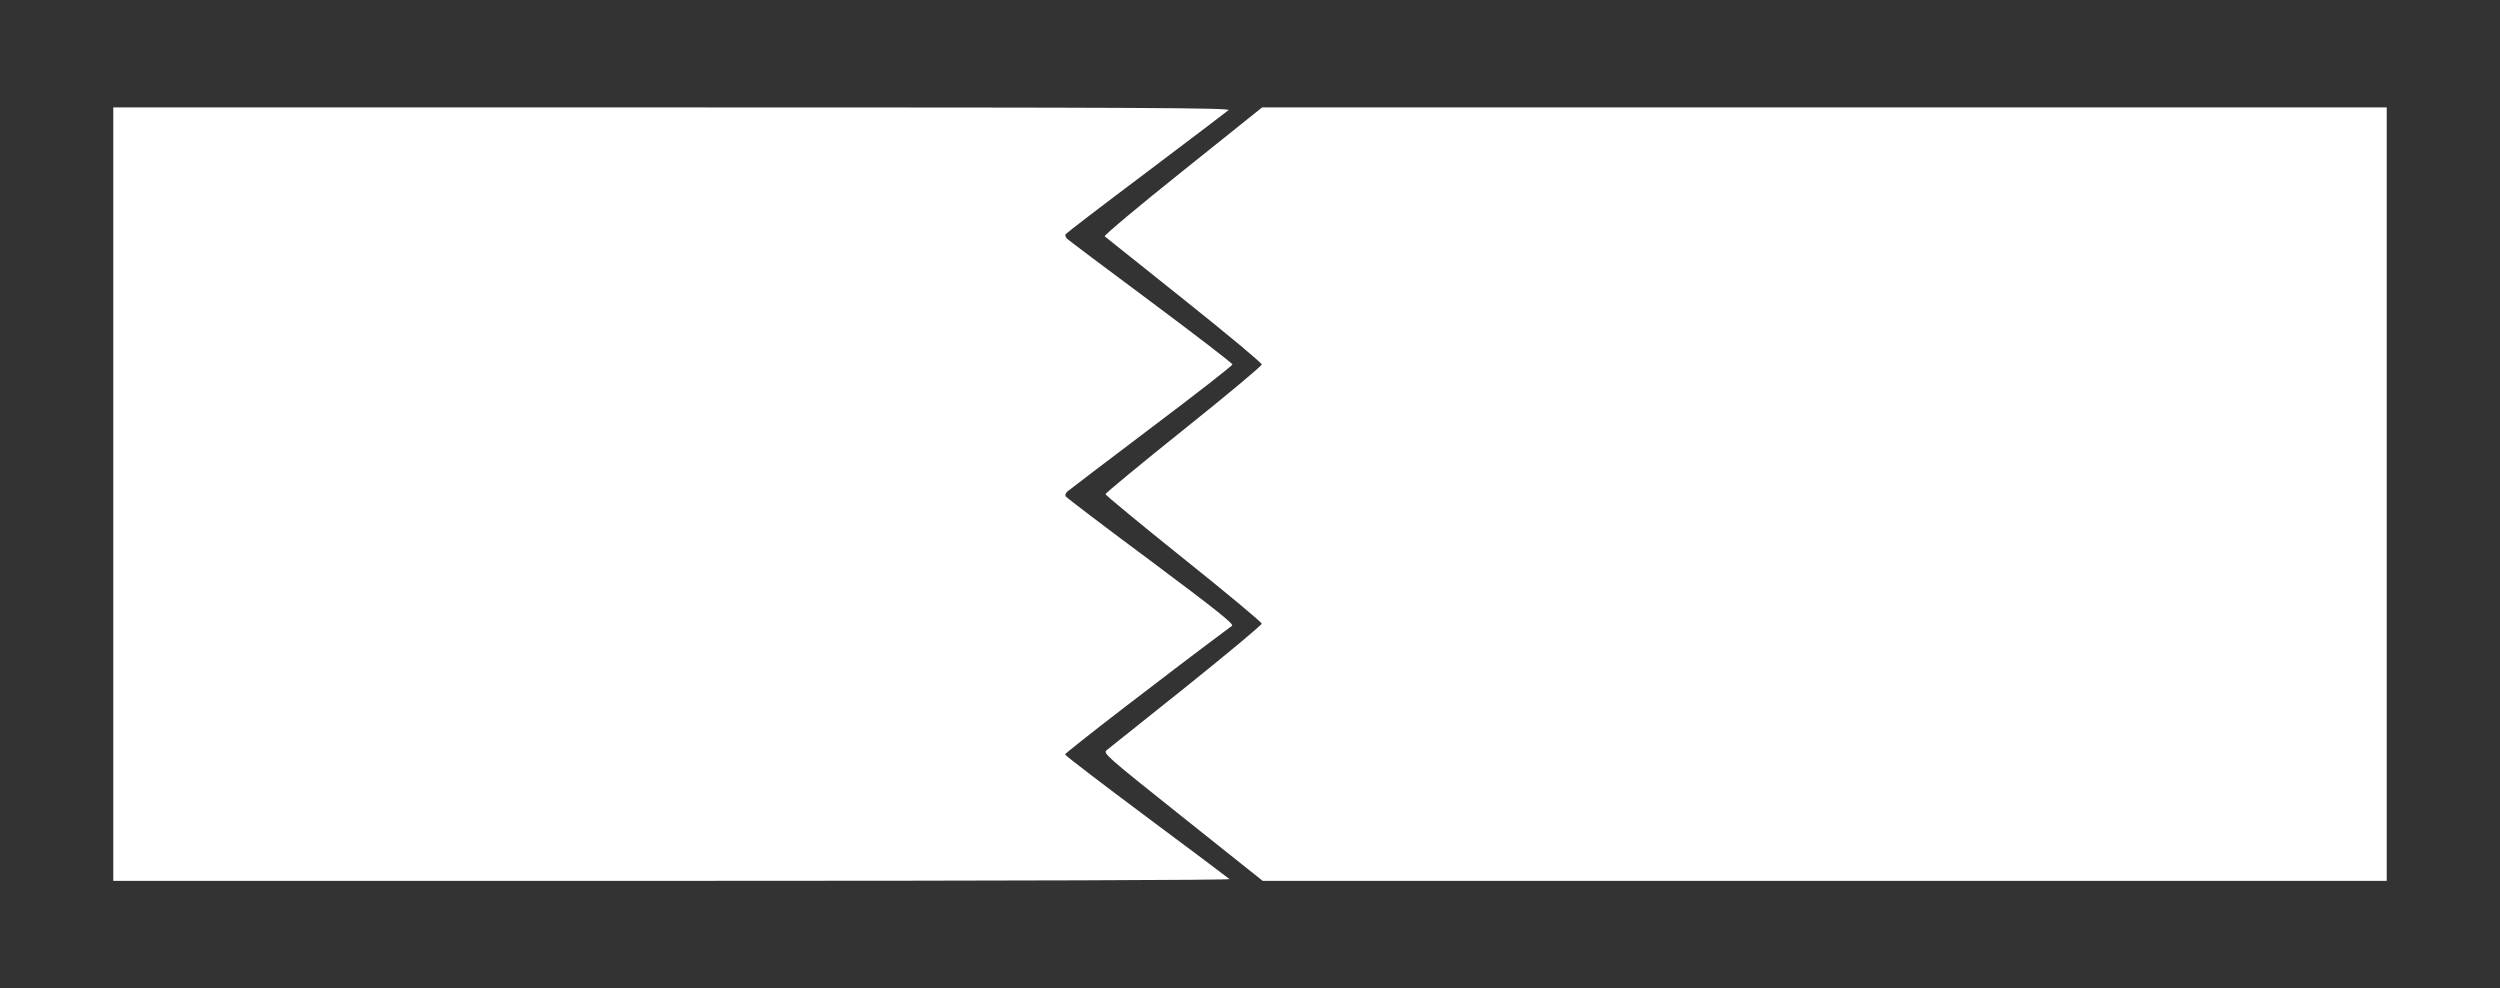
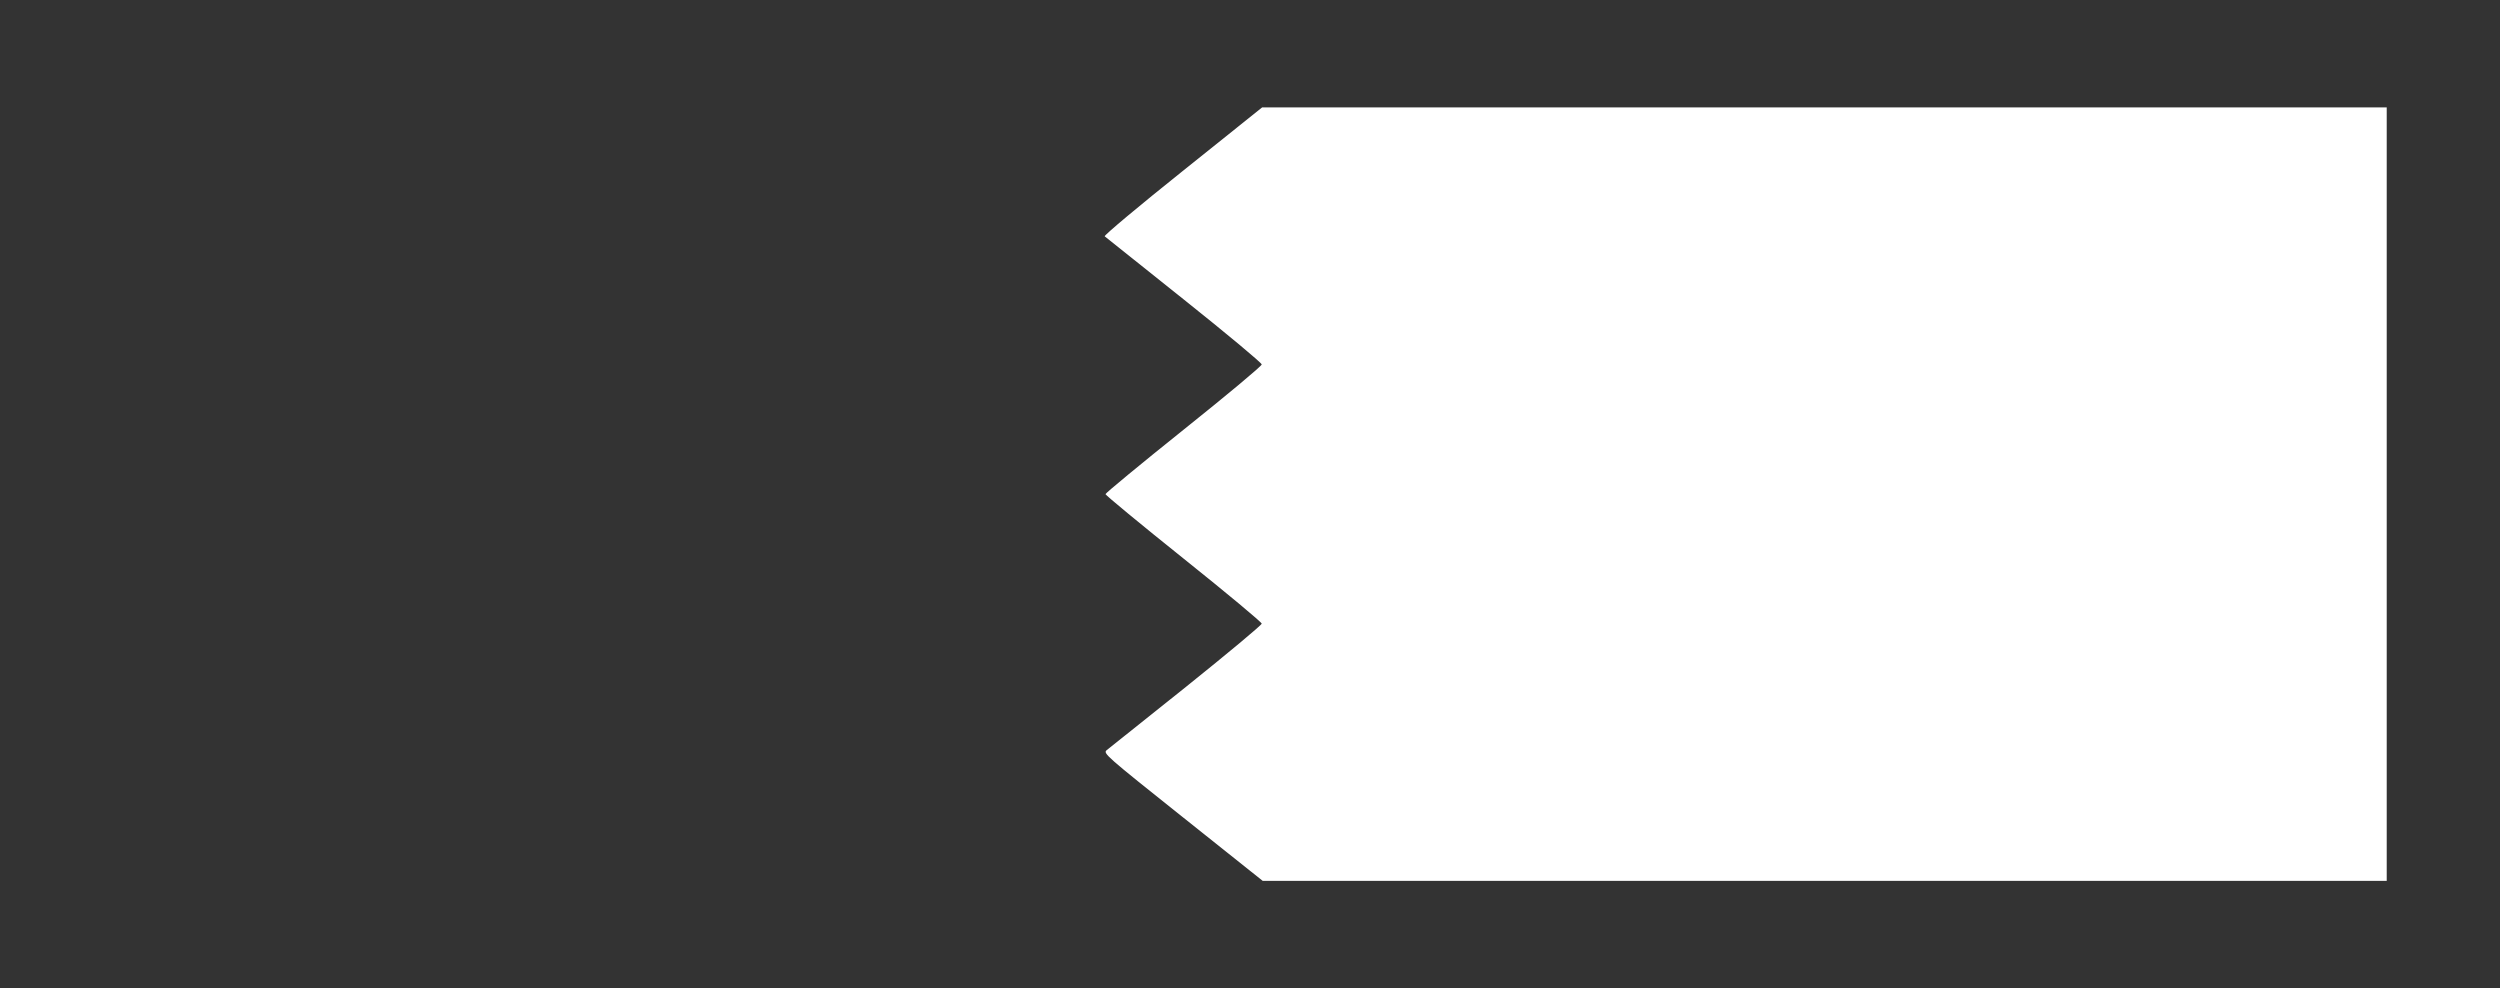
<svg xmlns="http://www.w3.org/2000/svg" version="1.0" width="1280pt" height="506pt" viewBox="0 0 1280 506" preserveAspectRatio="xMidYMid meet">
  <rect x="0" y="0" width="1280" height="506" fill="#333333" stroke="none" />
  <g transform="translate(0,506) scale(0.1,-0.1)" fill="#ffffff" stroke="none">
-     <path d="M580 2530 l0 -1980 2862 0 c1760 0 2858 4 2853 9 -6 5 -196 149 -424 318 -228 170 -416 314 -418 320 -3 7 537 423 855 659 11 8 -73 76 -416 332 -237 176 -433 325 -436 331 -3 5 0 15 7 23 8 7 201 154 430 327 230 173 417 319 417 325 0 6 -188 150 -417 321 -229 170 -423 316 -430 323 -7 8 -11 18 -7 23 3 5 188 147 412 315 224 169 414 313 422 320 12 12 -436 14 -2848 14 l-2862 0 0 -1980z" />
    <path d="M6055 4184 c-224 -179 -403 -329 -399 -334 5 -4 188 -150 407 -325 218 -174 397 -323 397 -331 0 -8 -180 -158 -400 -334 -220 -176 -400 -325 -400 -330 0 -5 180 -154 400 -330 220 -176 400 -326 400 -333 0 -7 -174 -152 -387 -323 -213 -170 -396 -316 -407 -325 -19 -16 -4 -29 390 -343 l409 -326 2878 0 2877 0 0 1980 0 1980 -2879 0 -2879 0 -407 -326z" />
  </g>
</svg>